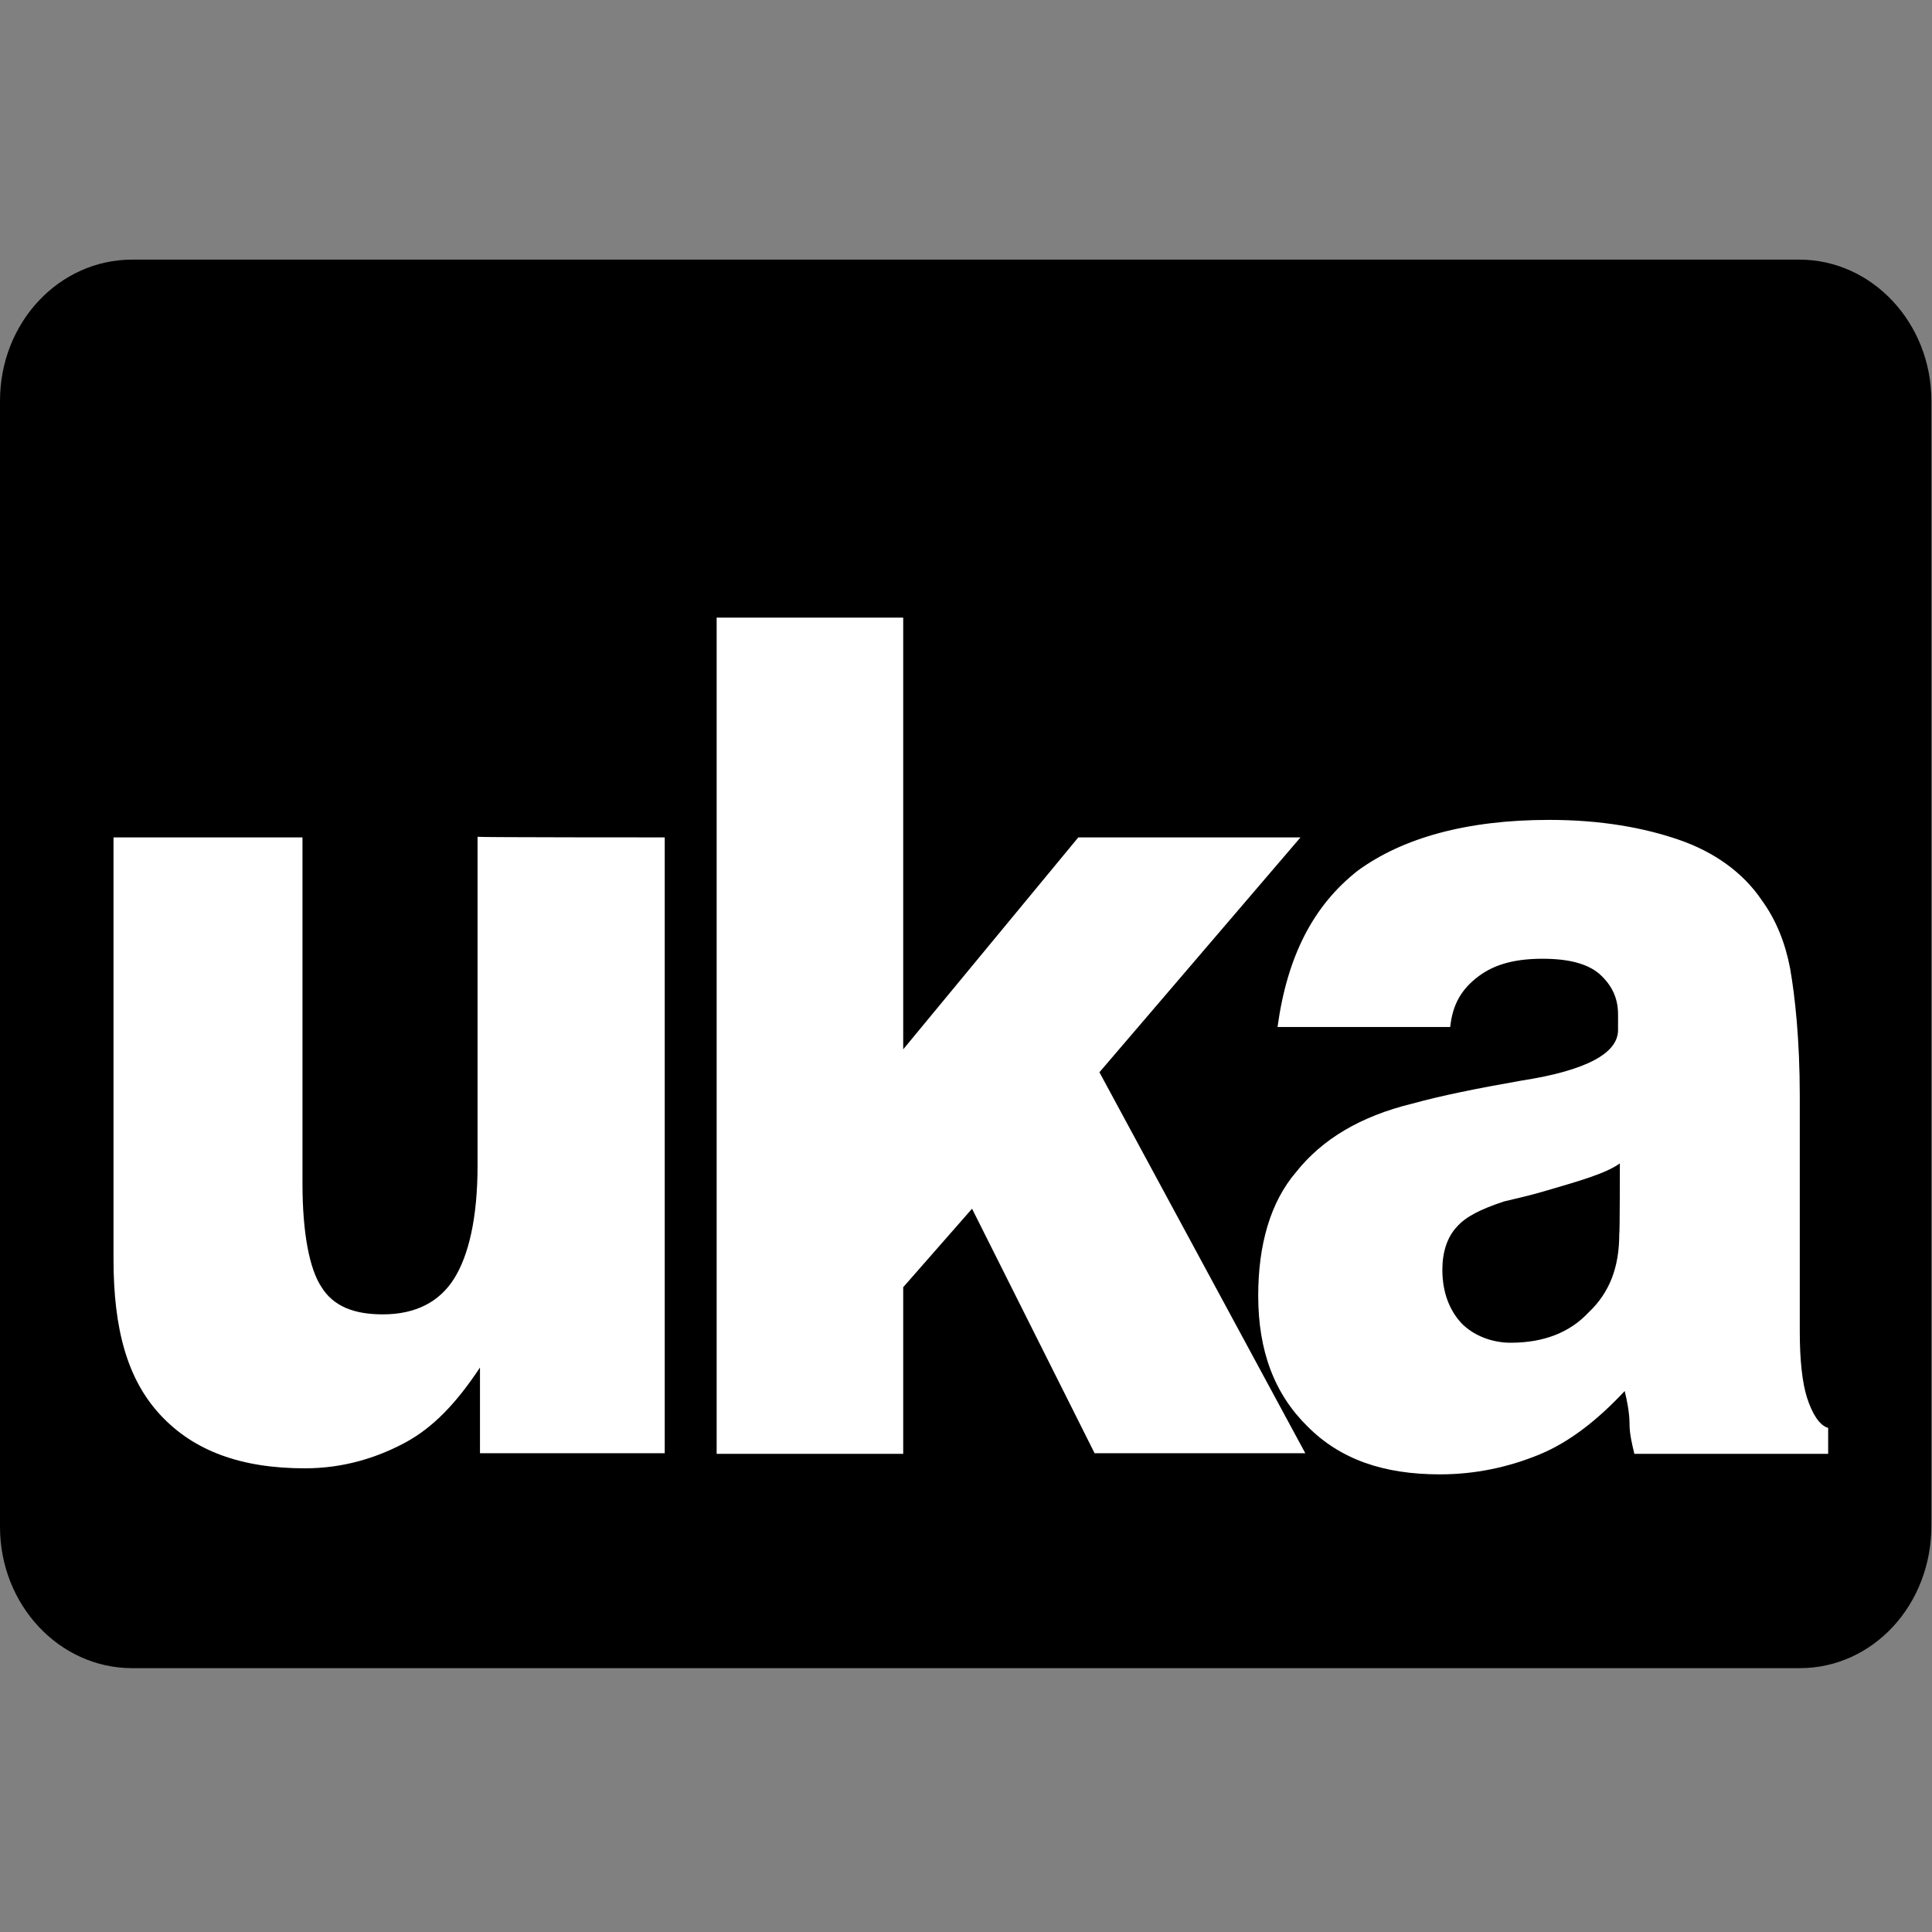
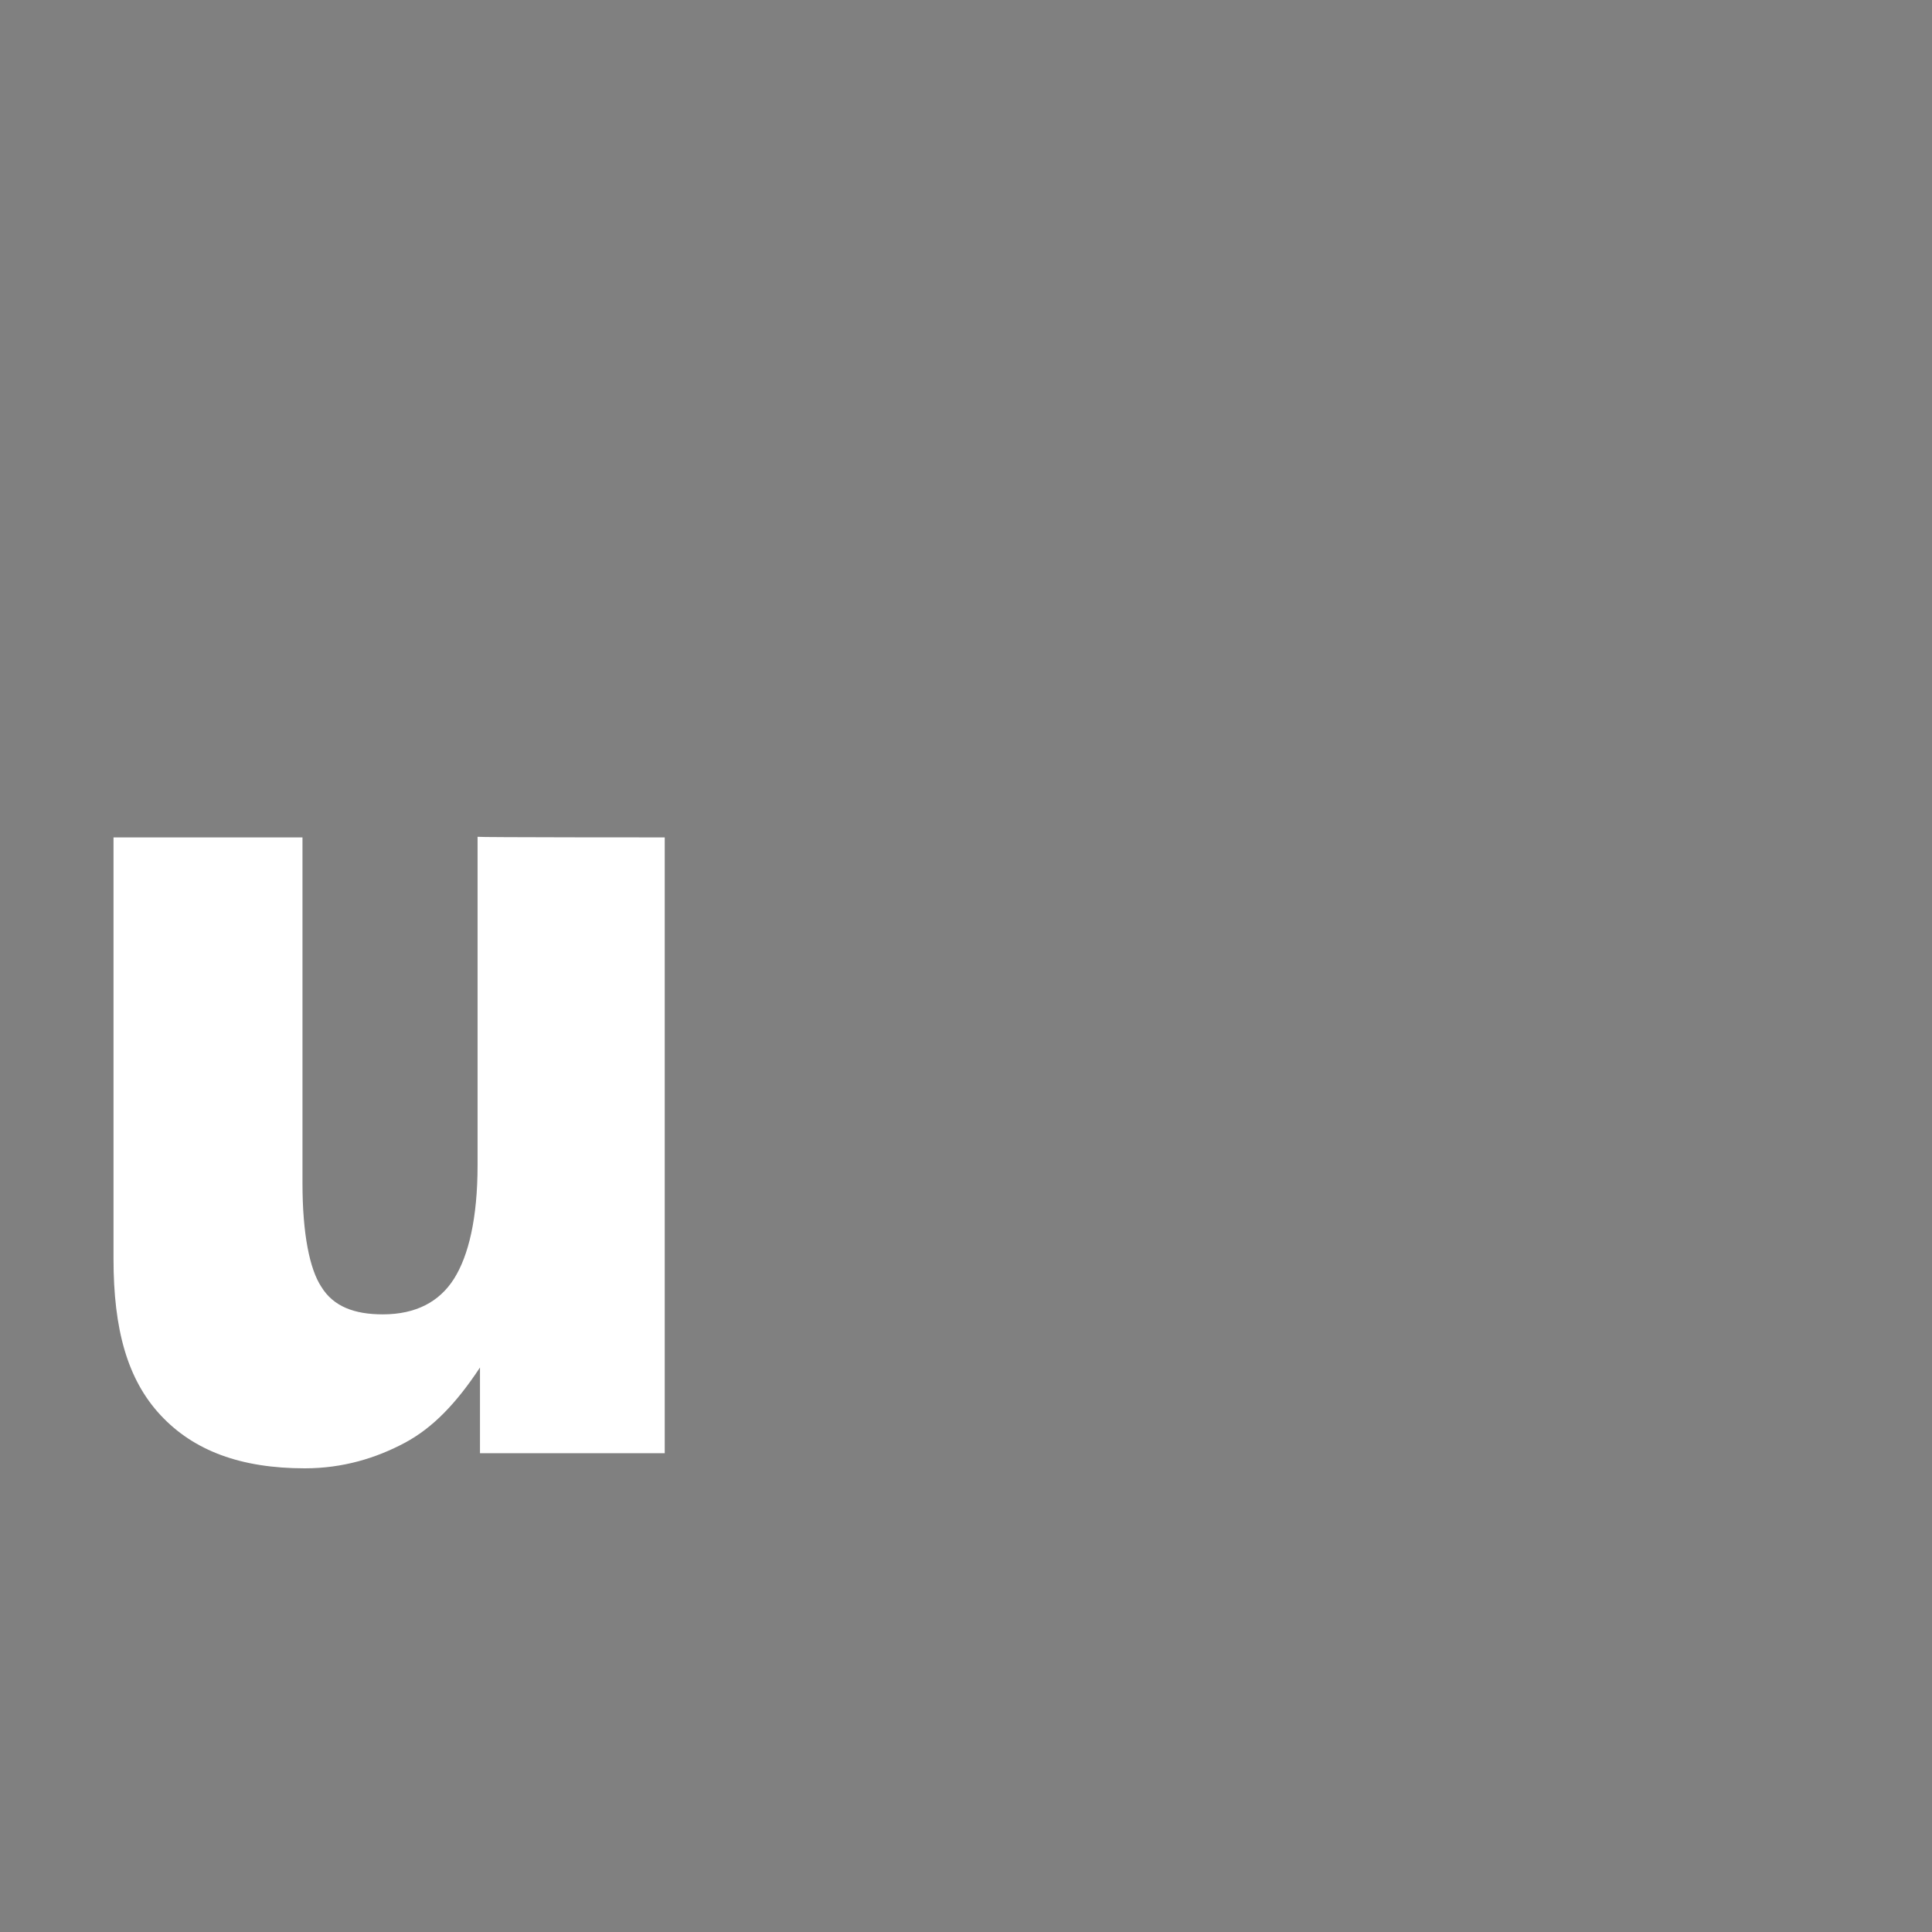
<svg xmlns="http://www.w3.org/2000/svg" version="1.1" id="Warstwa_1" x="0px" y="0px" viewBox="0 0 320 320" style="enable-background:new 0 0 320 320;" xml:space="preserve">
  <rect x="0" y="0" width="320" height="320" fill="#808080" stroke="none" />
  <style type="text/css">
	.st0{fill:#FFFFFF;}
</style>
-   <path d="M298.1,276.3H21.9C9.8,276.3,0,265.8,0,252.9V66.4C0,53.4,9.8,43,21.9,43h276.1c12.1,0,21.9,10.5,21.9,23.4v186.1  C320,265.8,310.2,276.3,298.1,276.3z" />
  <g>
    <path class="st0" d="M110.1,138.7v102H79.5v-14.2c-3.9,5.9-7.8,10-12.5,12.5c-4.7,2.5-10.2,4.2-16.5,4.2c-10.6,0-18.4-2.9-23.9-8.8   c-5.5-5.9-7.8-14.2-7.8-25.9v-69.8h31.3V196c0,8.4,1.2,14.2,3.1,17.1c2,3.3,5.5,4.6,10.2,4.6c5.5,0,9.4-2.1,11.8-5.9   c2.4-3.8,3.9-10,3.9-18.8v-54.4C79.1,138.7,110.1,138.7,110.1,138.7z" />
-     <path class="st0" d="M118.7,240.8V102.3h30.9v71.5l29-35.1h36.8l-33.3,38.9l34.1,63.1h-34.9L161,200.2l-11.4,13v27.6H118.7z" />
-     <path class="st0" d="M302.8,240.8h-32.1c-0.4-1.7-0.8-3.3-0.8-5c0-1.7-0.4-3.8-0.8-5.4c-4.3,4.6-9,8.4-14.1,10.5   c-5.1,2.1-10.6,3.3-16.5,3.3c-9.4,0-16.5-2.5-21.9-7.9c-5.5-5.4-8.2-12.5-8.2-21.7c0-8.4,2-15.5,6.3-20.5   c4.3-5.4,10.6-9.2,19.2-11.3c4.7-1.3,10.6-2.5,18-3.8c11-1.7,16.1-4.6,16.1-8.4V168c0-2.9-1.2-5-3.1-6.7c-2-1.7-5.1-2.5-9.4-2.5   c-4.3,0-7.8,0.8-10.6,2.9s-4.3,4.6-4.7,8.4h-28.6c1.6-11.7,5.9-20.1,13.3-25.9c7.4-5.4,18-8.4,31.7-8.4c8.6,0,15.7,1.3,21.5,3.3   s10.6,5.4,13.7,10c2.4,3.3,3.9,7.1,4.7,11.3c0.8,4.6,1.6,11.7,1.6,21.3v38.9c0,4.6,0.4,8.4,1.2,10.9c0.8,2.5,2,4.6,3.5,5V240.8z    M268.3,192.7c-2.4,1.7-6.7,2.9-12.5,4.6c-2.7,0.8-5.1,1.3-6.7,1.7c-3.9,1.3-6.3,2.5-7.8,4.2c-1.6,1.7-2.4,4.2-2.4,7.1   c0,3.8,1.2,6.7,3.1,8.8c2,2.1,5.1,3.3,8.2,3.3c5.5,0,9.8-1.7,12.9-5c3.5-3.3,5.1-7.5,5.1-13C268.3,204.4,268.3,192.7,268.3,192.7z" />
  </g>
</svg>